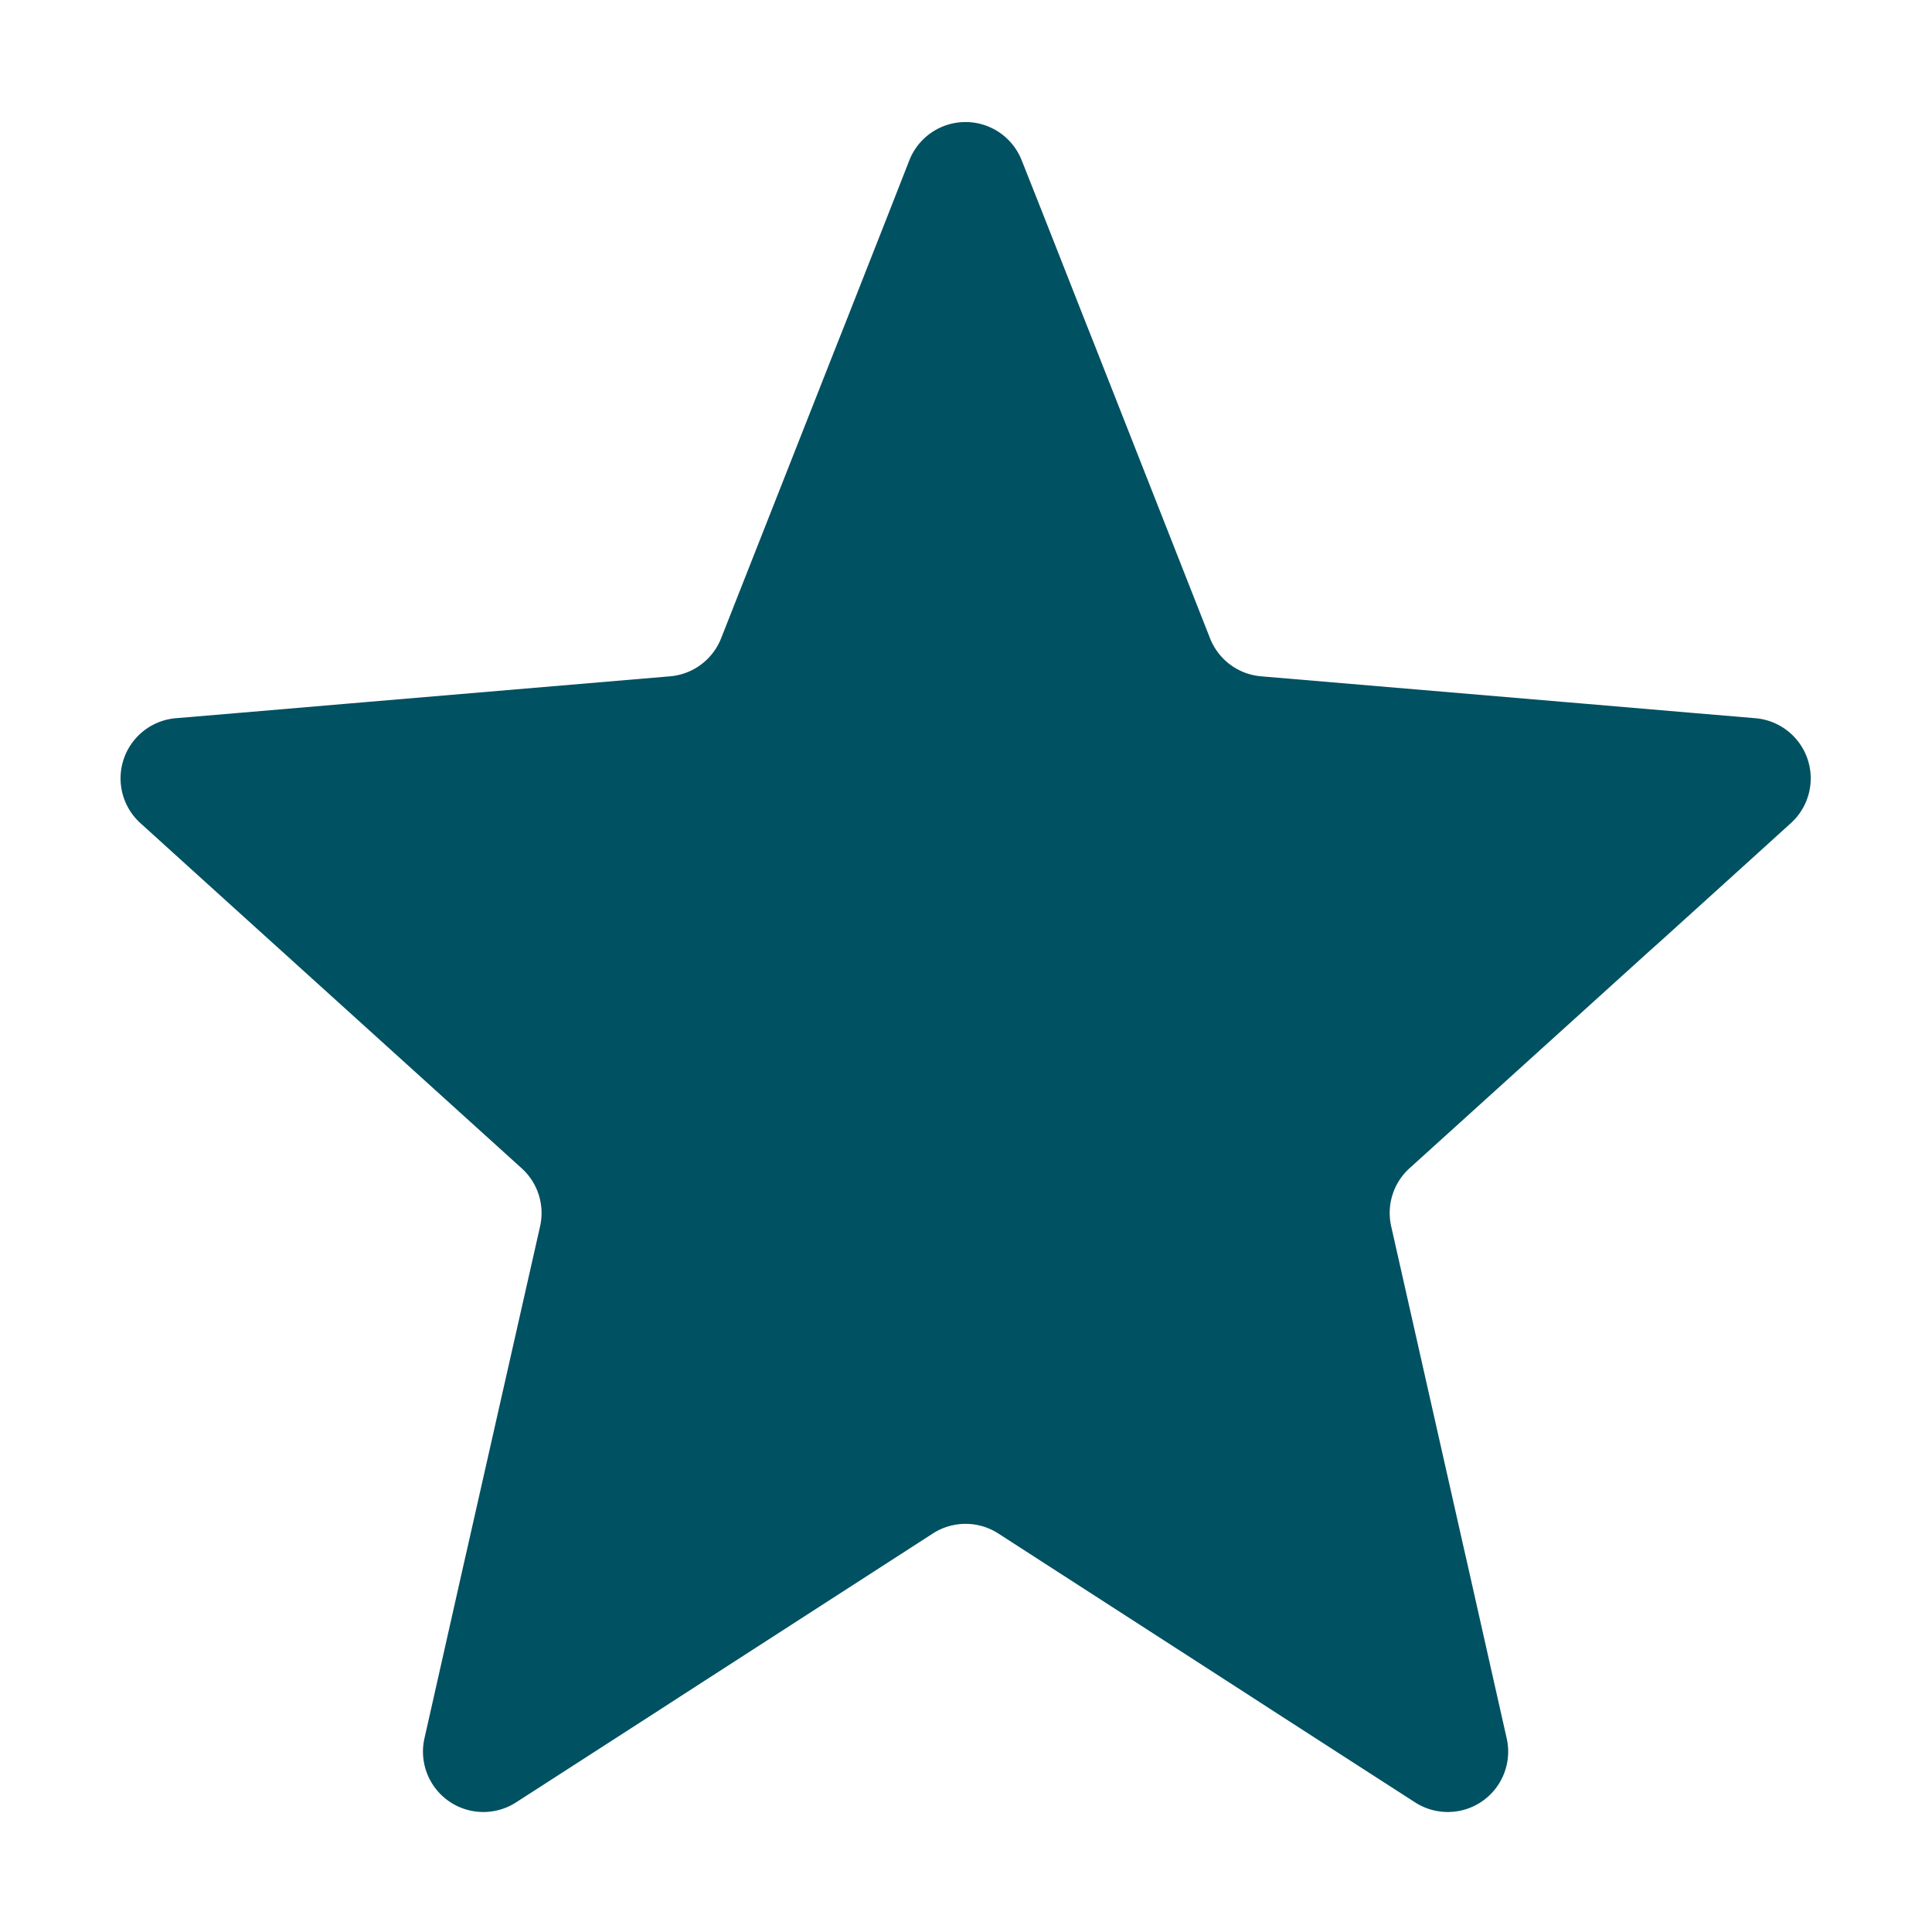
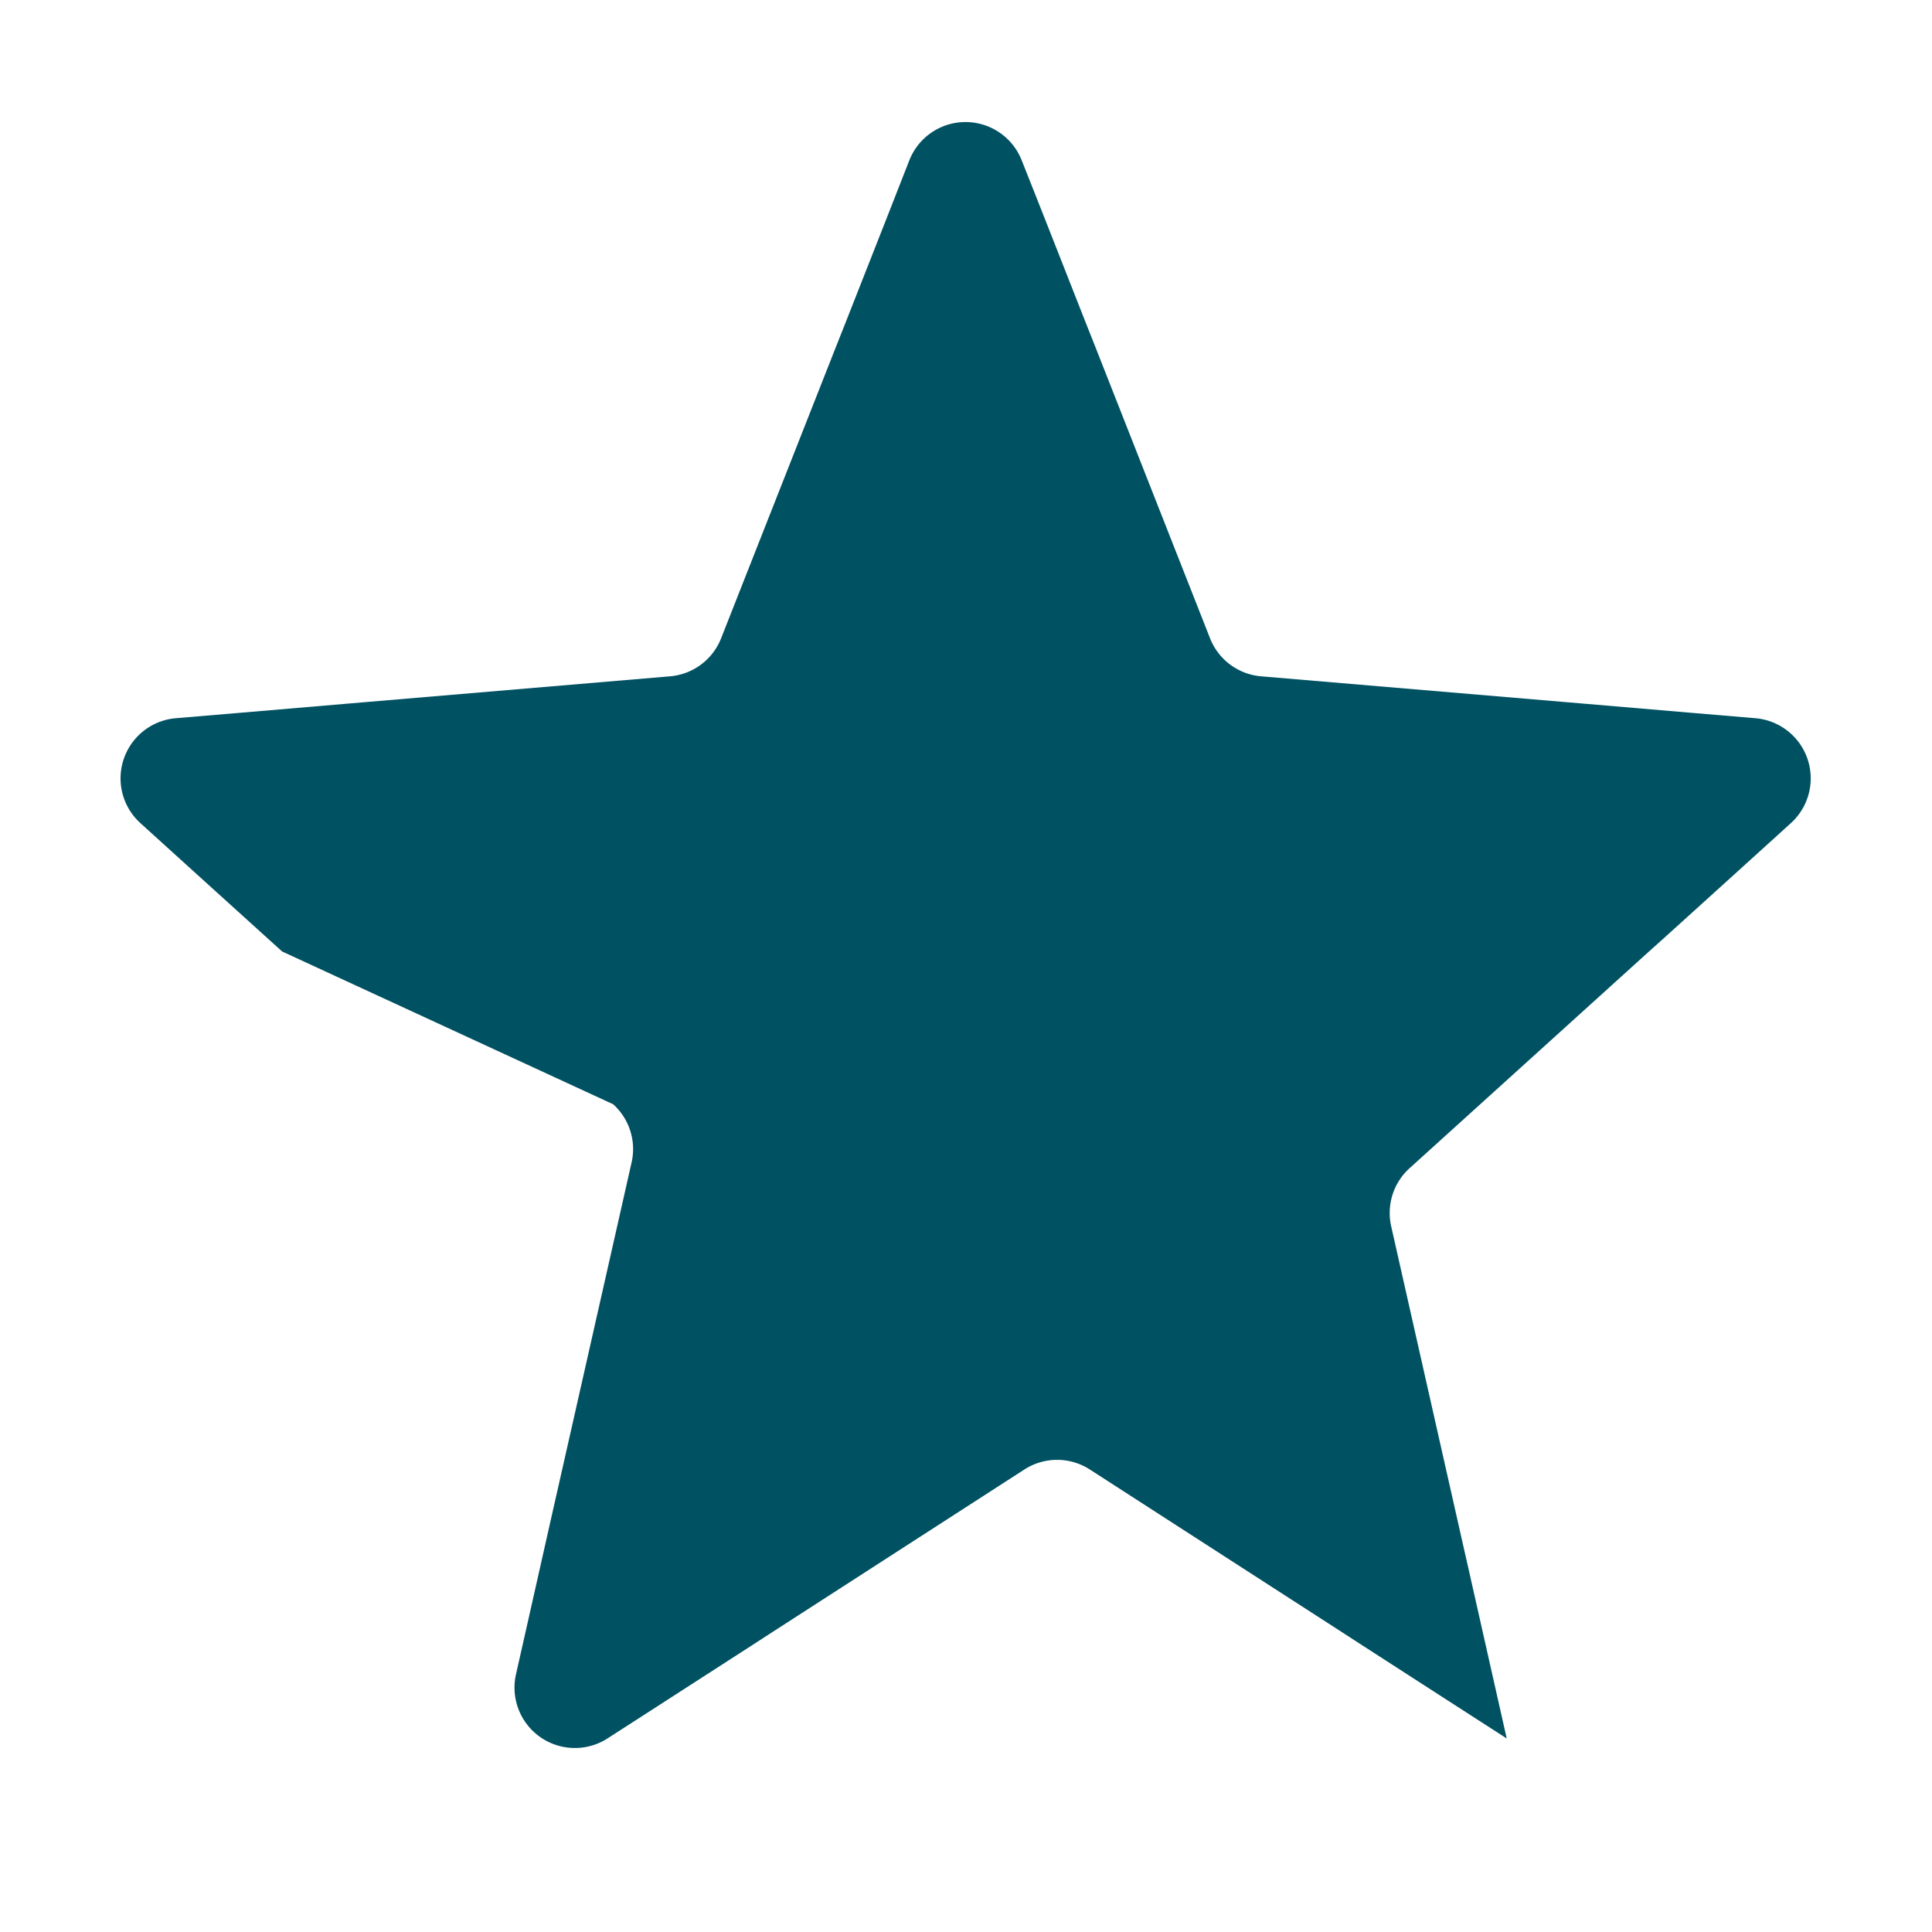
<svg xmlns="http://www.w3.org/2000/svg" width="16" height="16" fill="none">
-   <path fill-rule="evenodd" clip-rule="evenodd" d="M6.922 2.875l.09-.227.349-.887.17-.434a.5.5 0 01.93 0l.172.434.349.887.09.227.949 2.411a.5.5 0 00.423.315l2.515.213.166.014.88.075.533.045a.5.5 0 01.293.869l-.397.36-.654.592-.124.111-1.983 1.795a.5.5 0 00-.152.48l.598 2.65.047.207.204.906.108.479a.5.5 0 01-.758.53l-.413-.266-.78-.503-.179-.116-2.08-1.342a.5.5 0 00-.543 0l-2.08 1.342-.179.116-.78.503-.413.266a.5.5 0 01-.758-.53l.108-.479.204-.906.047-.207.599-2.65a.5.5 0 00-.153-.48L2.337 7.88l-.123-.111-.655-.593-.397-.36a.5.5 0 01.293-.868l.534-.045.88-.075.165-.014 2.515-.213a.5.5 0 00.423-.315l.95-2.411z" fill="#005162" />
+   <path fill-rule="evenodd" clip-rule="evenodd" d="M6.922 2.875l.09-.227.349-.887.17-.434a.5.5 0 01.93 0l.172.434.349.887.09.227.949 2.411a.5.5 0 00.423.315l2.515.213.166.014.88.075.533.045a.5.5 0 01.293.869l-.397.36-.654.592-.124.111-1.983 1.795a.5.5 0 00-.152.48l.598 2.65.047.207.204.906.108.479l-.413-.266-.78-.503-.179-.116-2.08-1.342a.5.5 0 00-.543 0l-2.08 1.342-.179.116-.78.503-.413.266a.5.5 0 01-.758-.53l.108-.479.204-.906.047-.207.599-2.65a.5.5 0 00-.153-.48L2.337 7.88l-.123-.111-.655-.593-.397-.36a.5.5 0 01.293-.868l.534-.045.88-.075.165-.014 2.515-.213a.5.5 0 00.423-.315l.95-2.411z" fill="#005162" />
</svg>